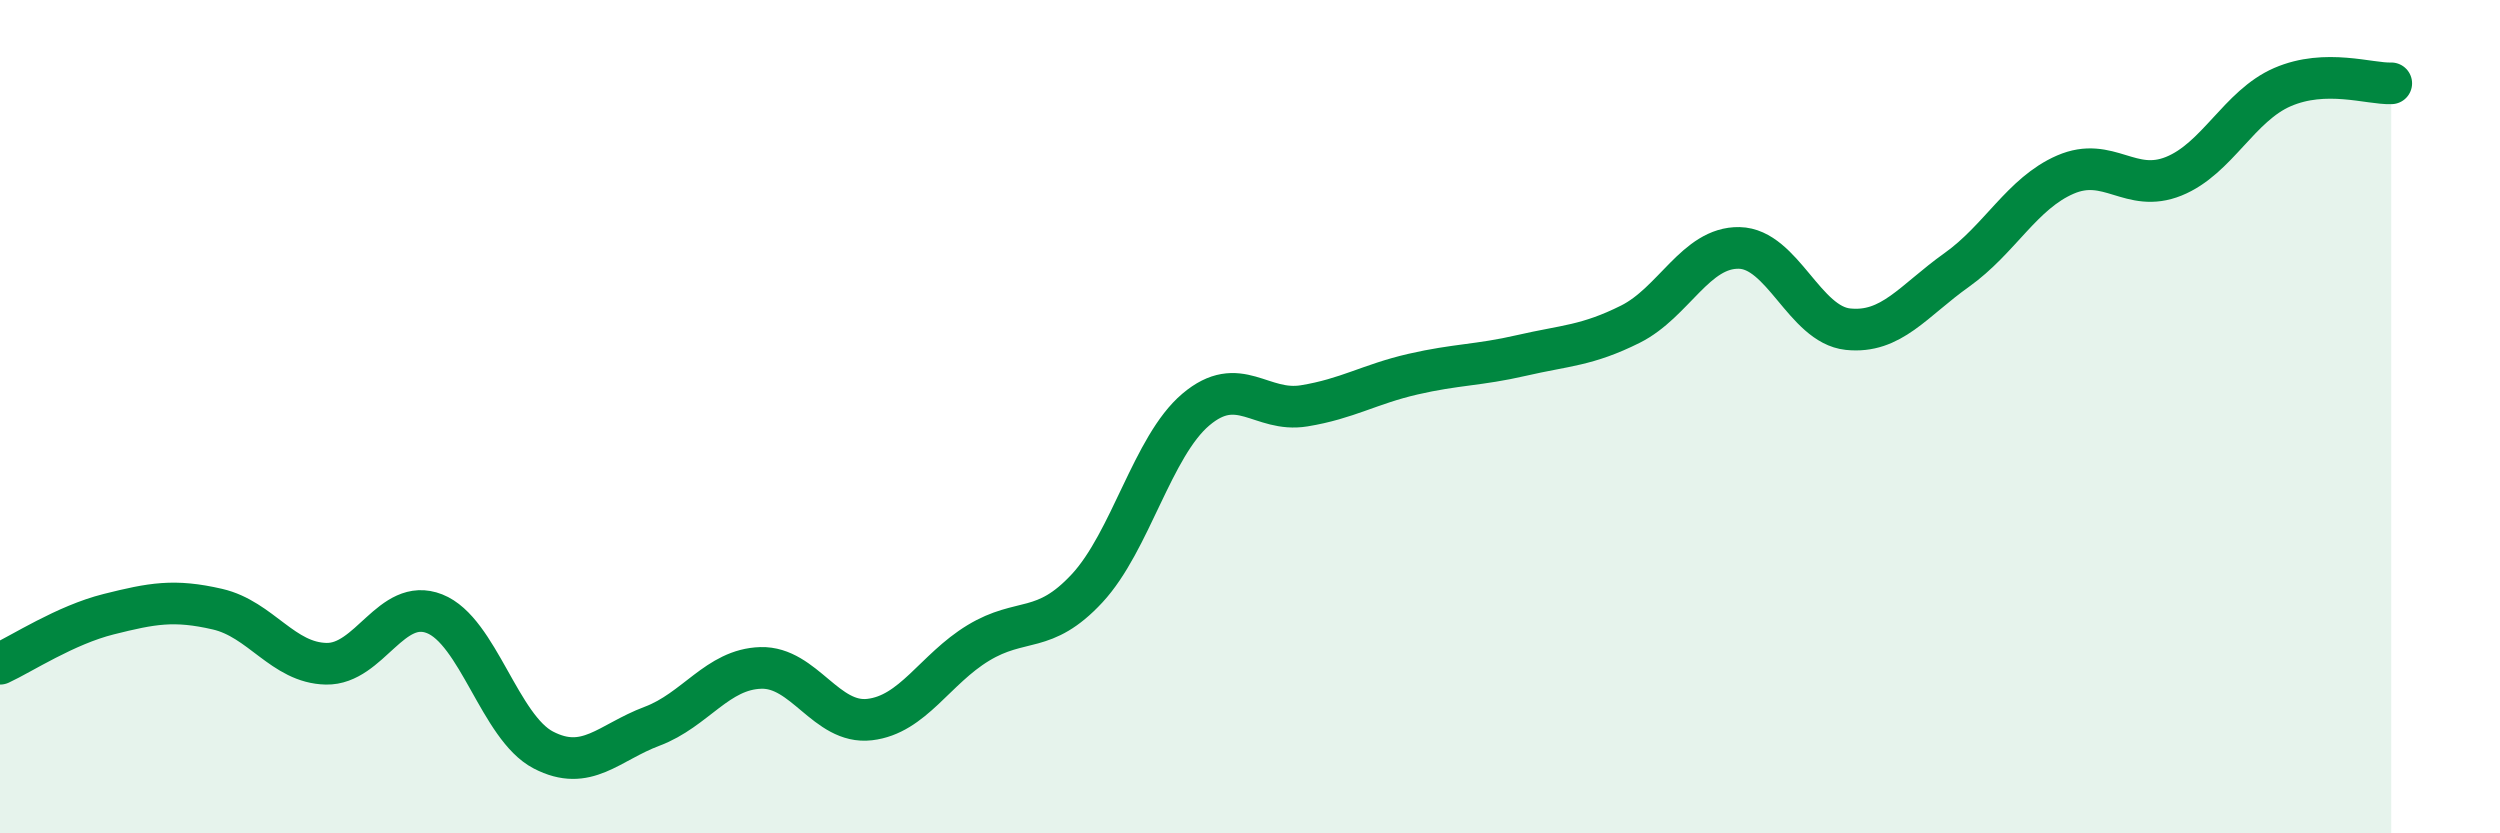
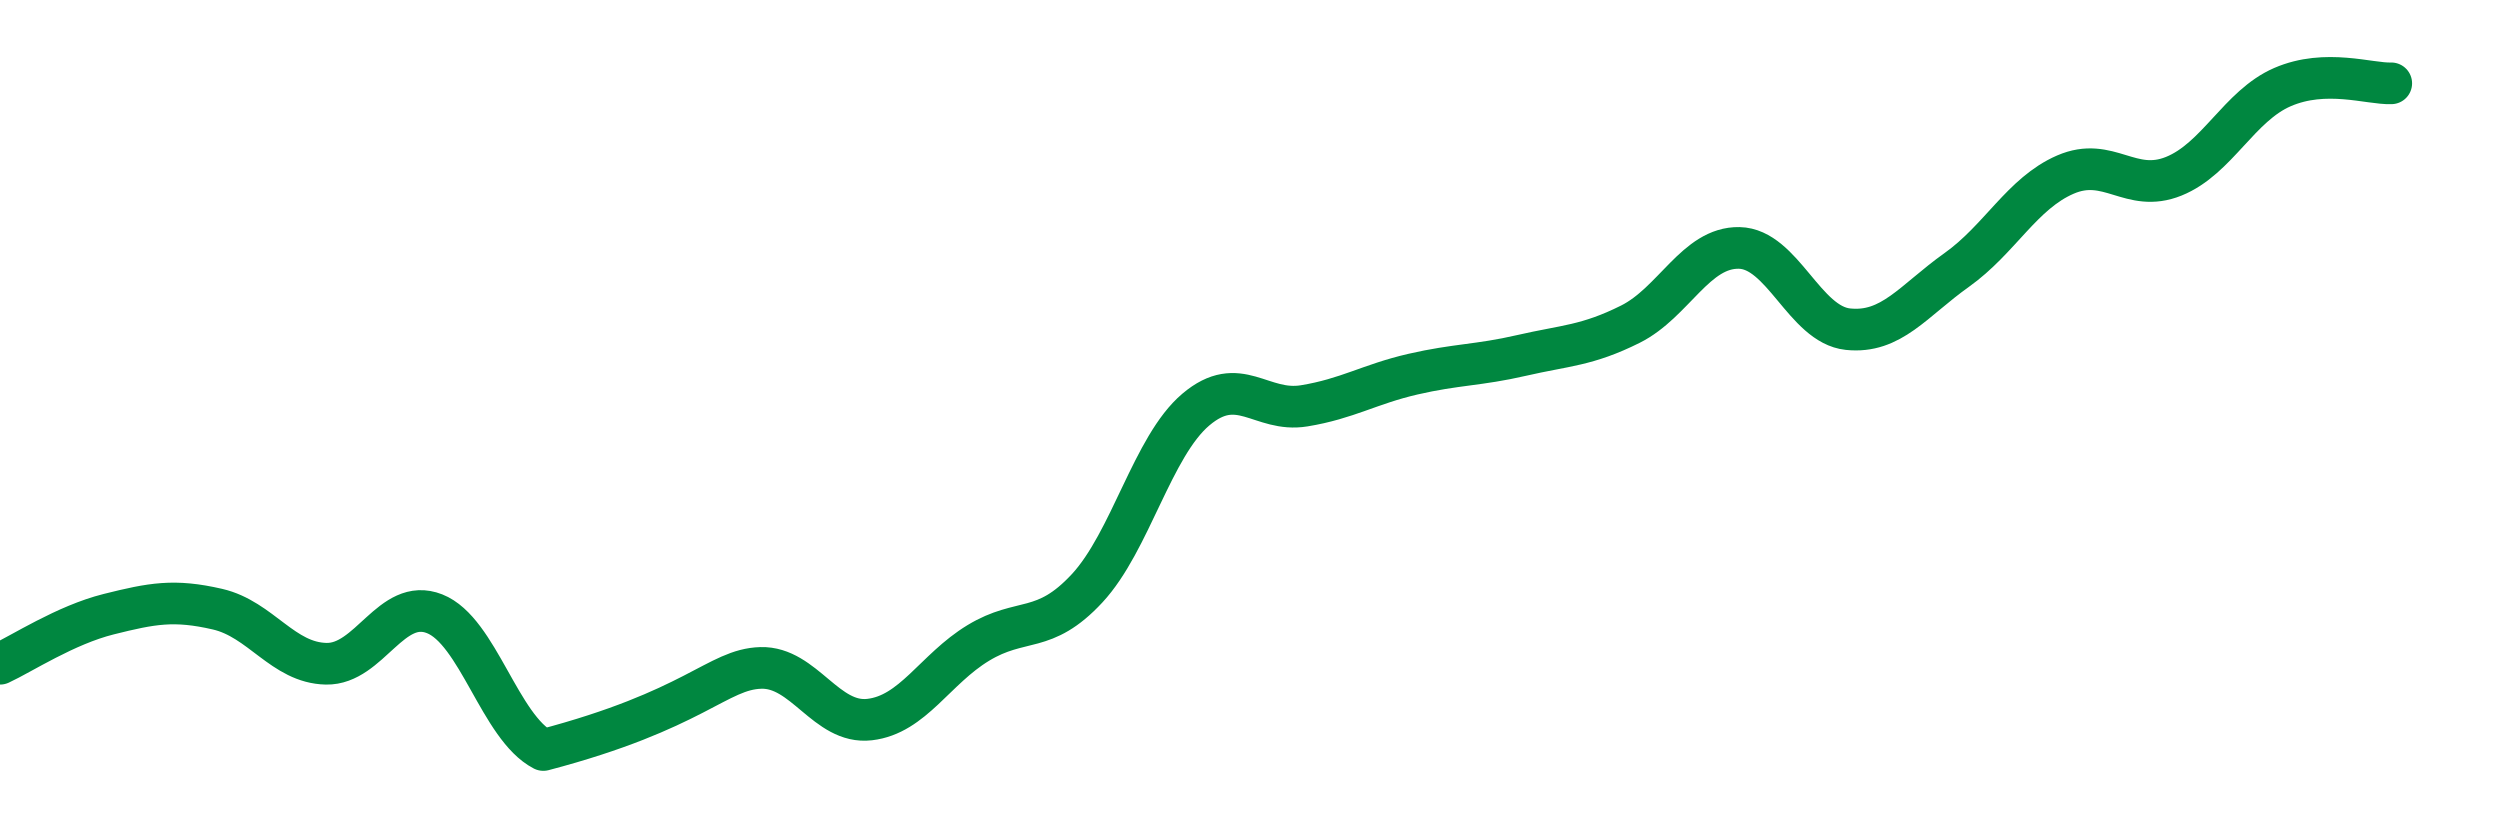
<svg xmlns="http://www.w3.org/2000/svg" width="60" height="20" viewBox="0 0 60 20">
-   <path d="M 0,15.93 C 0.52,15.69 1.57,15 2.61,14.74 C 3.65,14.48 4.18,14.38 5.22,14.62 C 6.26,14.86 6.79,15.91 7.83,15.93 C 8.87,15.95 9.39,14.32 10.43,14.73 C 11.47,15.14 12,17.46 13.04,18 C 14.08,18.54 14.61,17.82 15.65,17.43 C 16.69,17.04 17.22,16.06 18.26,16.03 C 19.3,16 19.83,17.39 20.87,17.27 C 21.91,17.15 22.44,16.06 23.48,15.43 C 24.52,14.8 25.05,15.24 26.09,14.12 C 27.13,13 27.66,10.71 28.7,9.83 C 29.74,8.95 30.26,9.91 31.3,9.74 C 32.34,9.57 32.87,9.22 33.91,8.98 C 34.95,8.74 35.48,8.77 36.52,8.53 C 37.56,8.29 38.09,8.3 39.13,7.78 C 40.17,7.26 40.7,5.93 41.74,5.95 C 42.78,5.97 43.31,7.79 44.35,7.9 C 45.39,8.01 45.92,7.22 46.96,6.48 C 48,5.74 48.53,4.64 49.57,4.19 C 50.61,3.74 51.13,4.65 52.17,4.23 C 53.21,3.81 53.74,2.54 54.78,2.09 C 55.82,1.64 56.87,2.02 57.39,2L57.39 20L0 20Z" fill="#008740" opacity="0.1" stroke-linecap="round" stroke-linejoin="round" />
-   <path d="M 0,15.93 C 0.52,15.69 1.57,15 2.61,14.74 C 3.65,14.48 4.18,14.38 5.22,14.62 C 6.26,14.86 6.79,15.91 7.83,15.93 C 8.87,15.95 9.39,14.32 10.43,14.73 C 11.47,15.14 12,17.46 13.04,18 C 14.08,18.54 14.61,17.82 15.65,17.43 C 16.69,17.04 17.22,16.06 18.26,16.03 C 19.3,16 19.83,17.39 20.87,17.27 C 21.91,17.15 22.44,16.06 23.48,15.43 C 24.52,14.8 25.05,15.24 26.09,14.12 C 27.13,13 27.66,10.71 28.7,9.83 C 29.74,8.95 30.26,9.91 31.3,9.74 C 32.34,9.57 32.87,9.22 33.91,8.98 C 34.95,8.74 35.48,8.77 36.52,8.53 C 37.56,8.29 38.09,8.3 39.13,7.78 C 40.17,7.26 40.7,5.93 41.74,5.95 C 42.78,5.97 43.31,7.79 44.35,7.9 C 45.39,8.01 45.92,7.22 46.96,6.48 C 48,5.74 48.53,4.64 49.57,4.19 C 50.61,3.74 51.13,4.65 52.17,4.23 C 53.21,3.81 53.74,2.54 54.78,2.09 C 55.82,1.64 56.87,2.02 57.39,2" stroke="#008740" stroke-width="1" fill="none" stroke-linecap="round" stroke-linejoin="round" />
+   <path d="M 0,15.93 C 0.52,15.69 1.57,15 2.61,14.74 C 3.65,14.48 4.18,14.38 5.22,14.62 C 6.26,14.86 6.79,15.91 7.83,15.93 C 8.87,15.95 9.39,14.32 10.43,14.73 C 11.47,15.14 12,17.46 13.04,18 C 16.69,17.04 17.22,16.06 18.26,16.03 C 19.3,16 19.83,17.39 20.87,17.27 C 21.91,17.15 22.44,16.06 23.48,15.43 C 24.52,14.8 25.05,15.24 26.09,14.12 C 27.13,13 27.66,10.71 28.7,9.83 C 29.74,8.95 30.26,9.91 31.3,9.74 C 32.34,9.57 32.87,9.22 33.91,8.98 C 34.95,8.74 35.48,8.77 36.52,8.53 C 37.56,8.29 38.09,8.3 39.13,7.78 C 40.17,7.26 40.7,5.93 41.74,5.95 C 42.78,5.97 43.31,7.79 44.35,7.9 C 45.39,8.01 45.92,7.22 46.96,6.48 C 48,5.74 48.53,4.64 49.57,4.19 C 50.61,3.74 51.13,4.65 52.17,4.23 C 53.21,3.81 53.74,2.54 54.78,2.09 C 55.82,1.64 56.87,2.02 57.39,2" stroke="#008740" stroke-width="1" fill="none" stroke-linecap="round" stroke-linejoin="round" />
</svg>